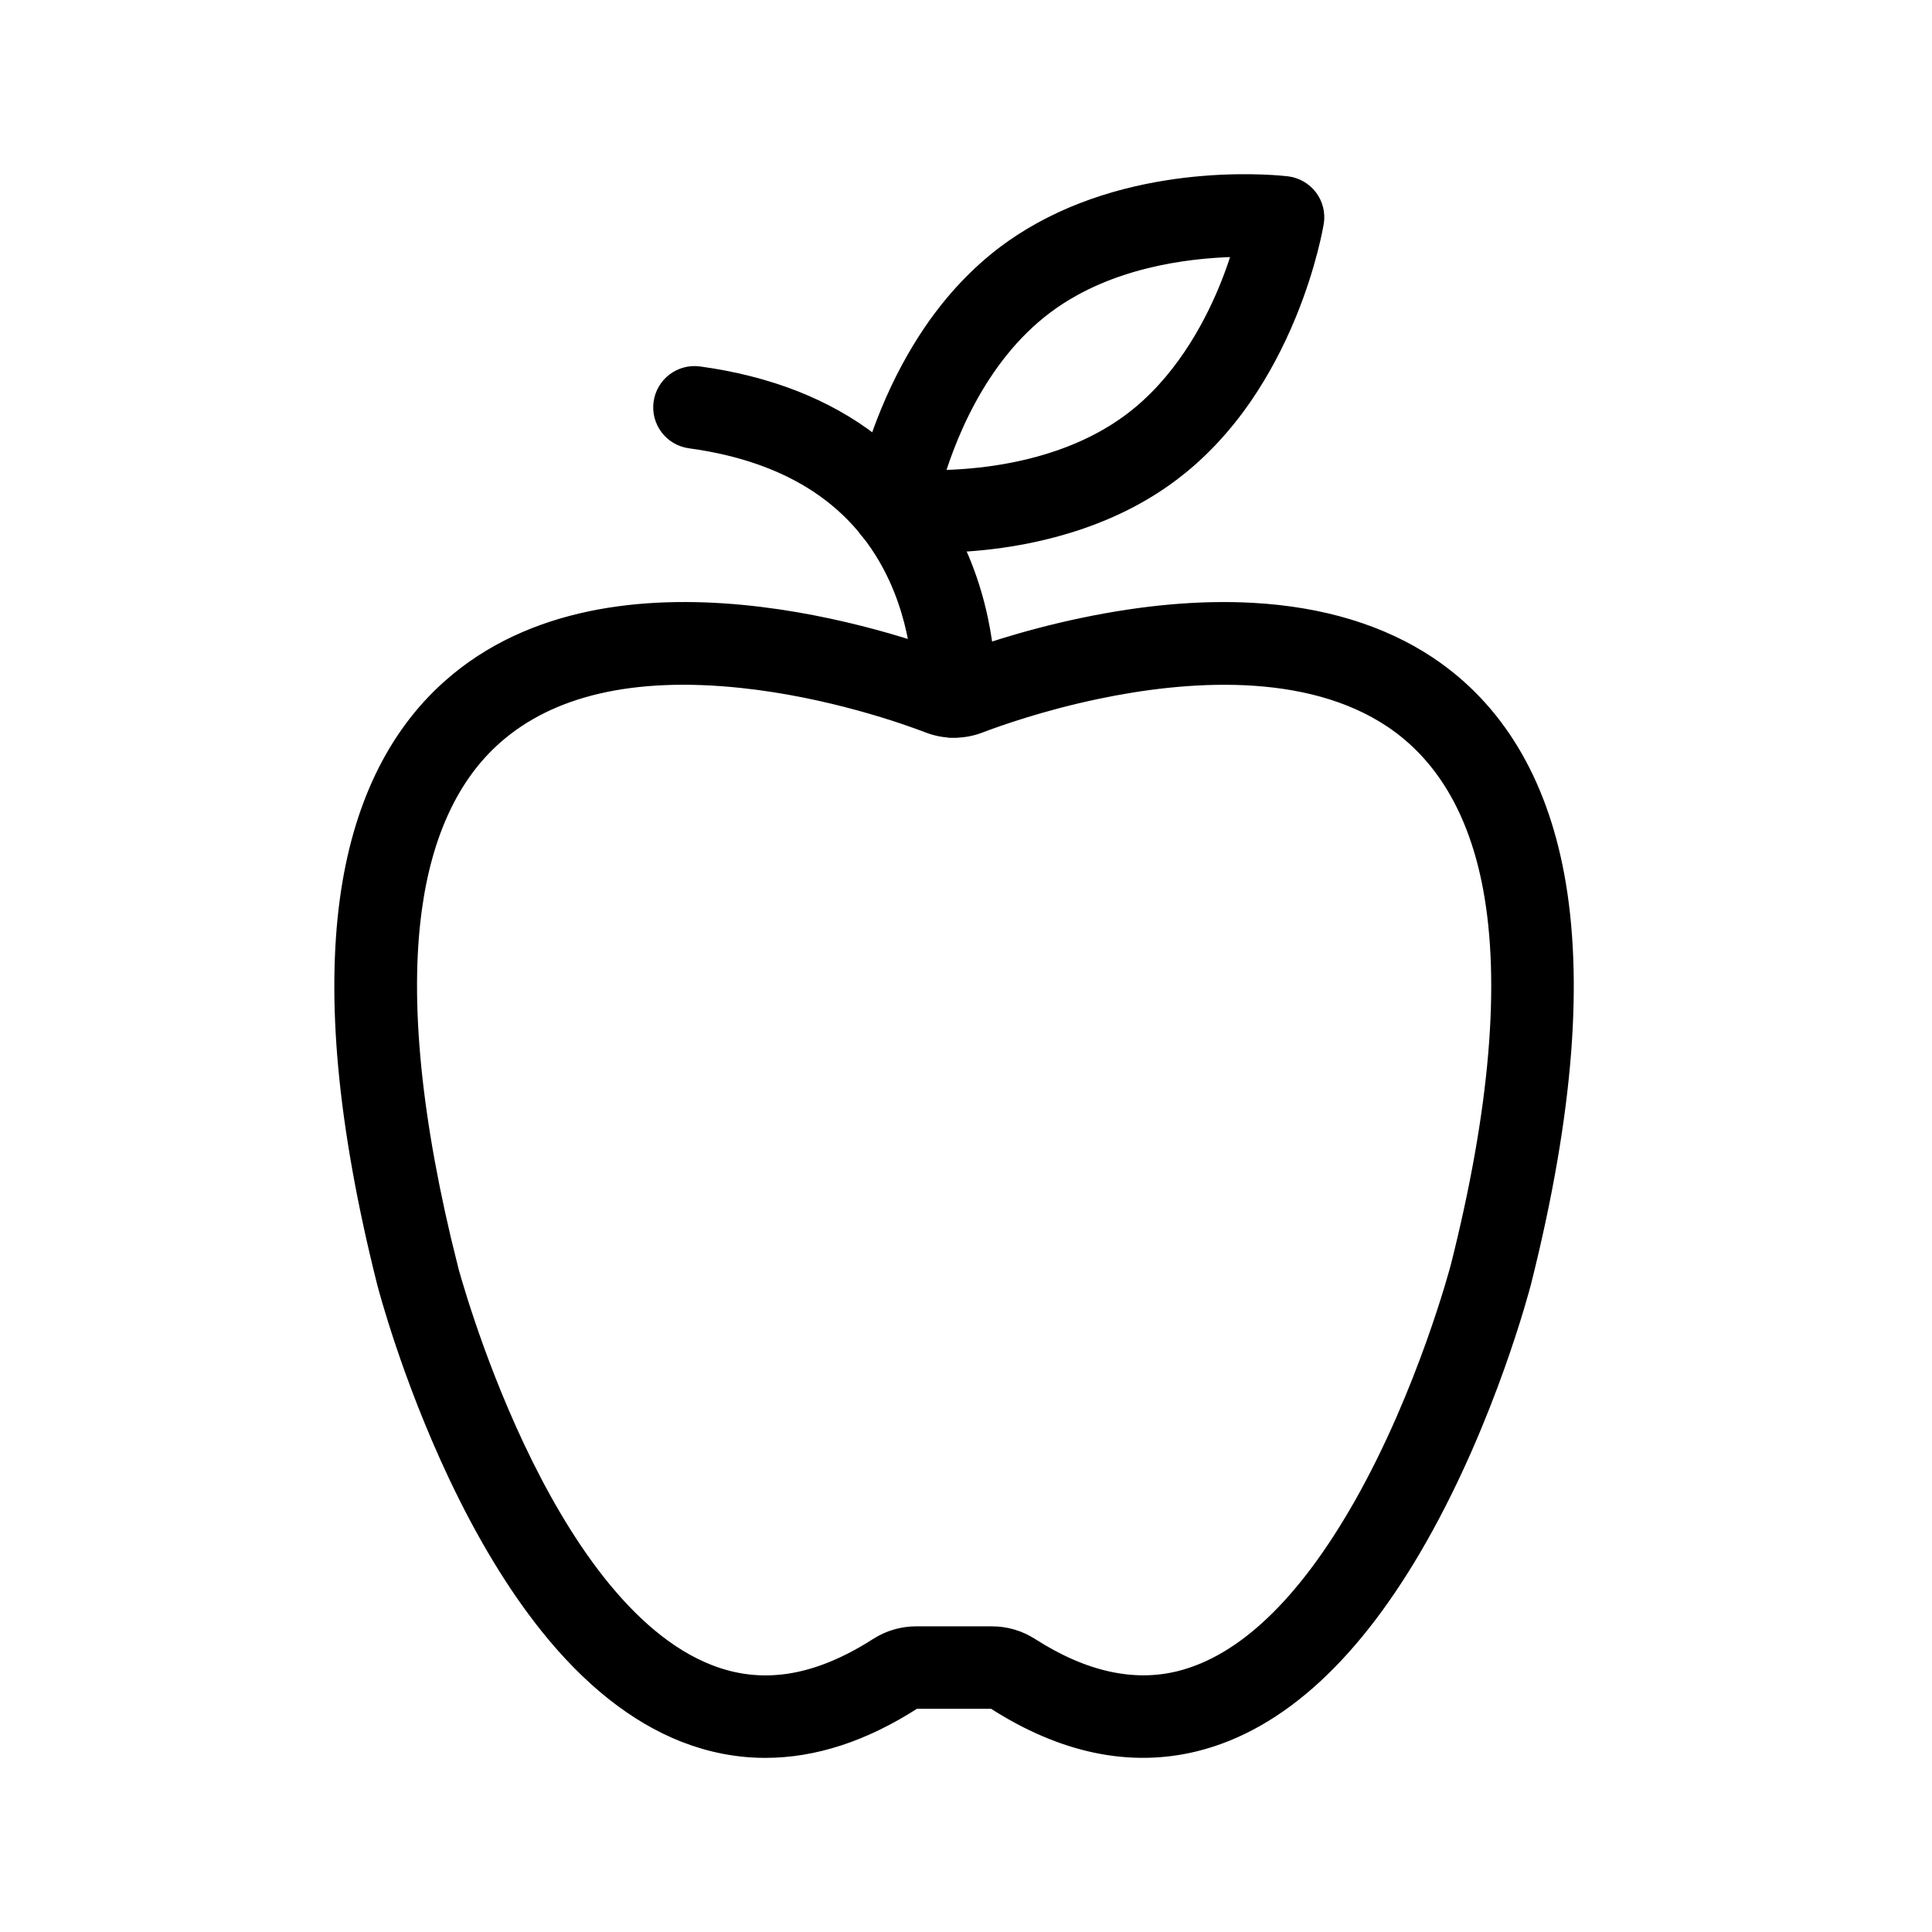
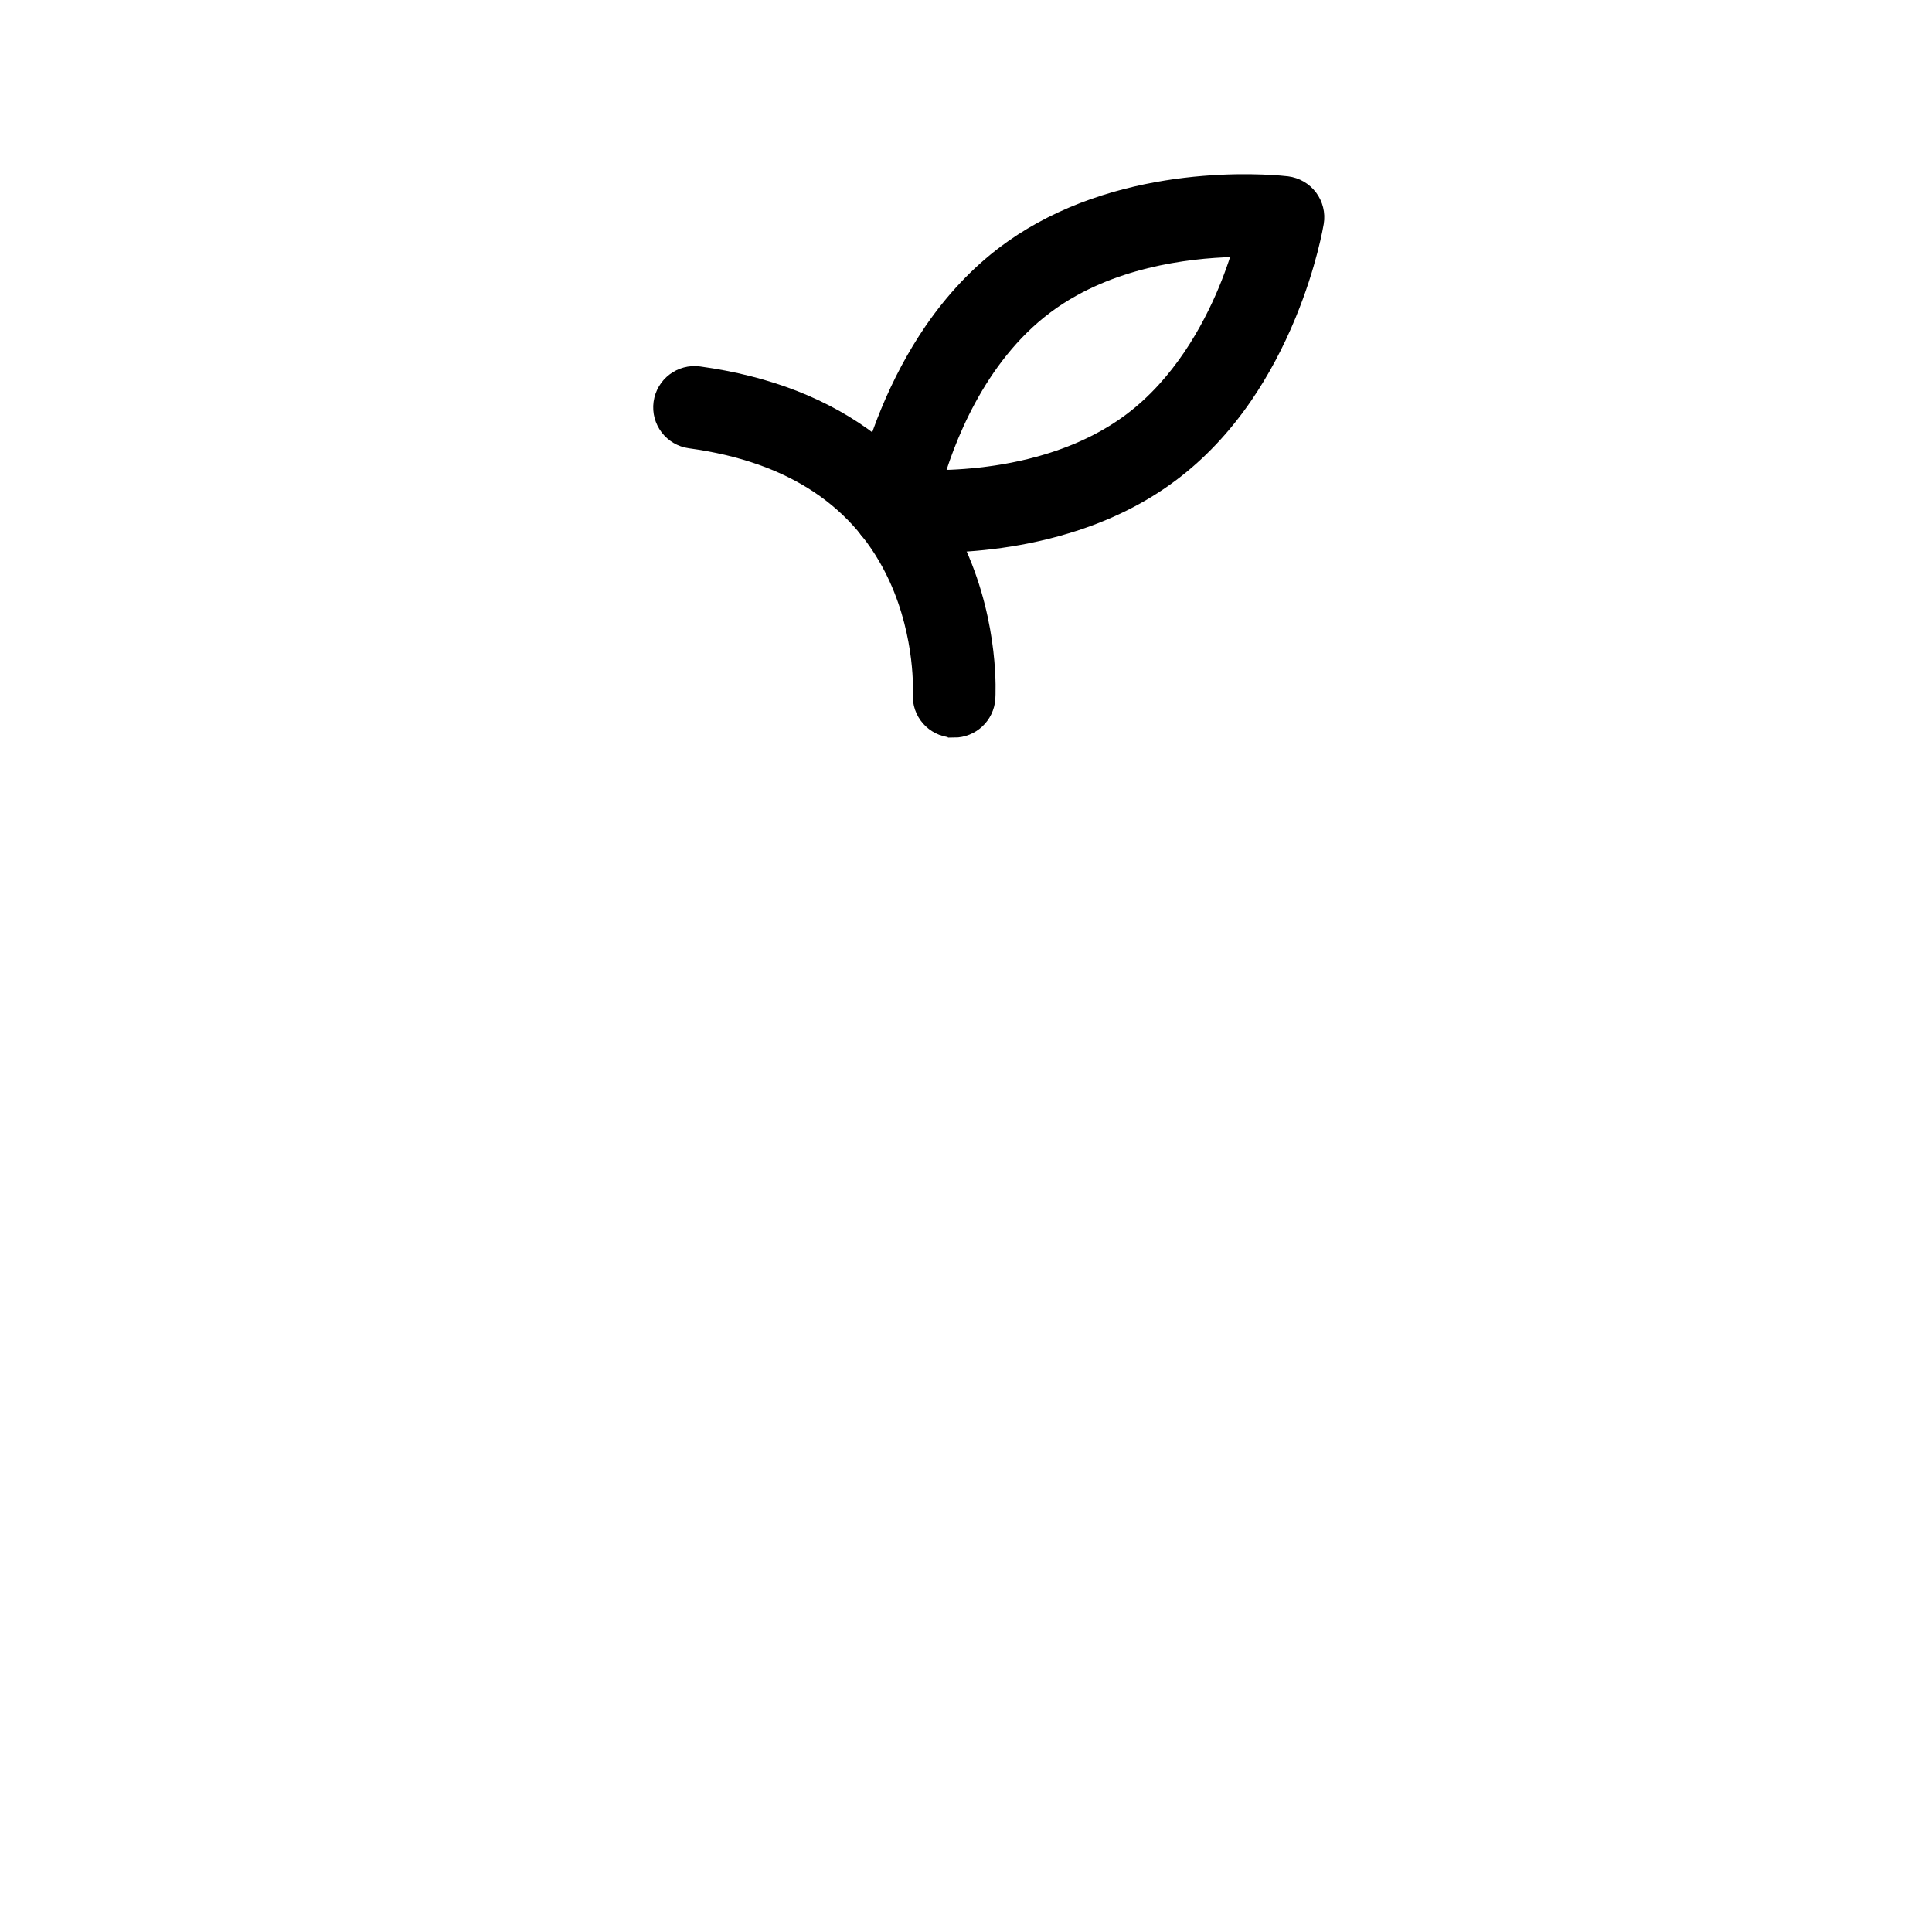
<svg xmlns="http://www.w3.org/2000/svg" id="Layer_1" version="1.1" viewBox="0 0 3873 3873">
  <defs>
    <style>
      .st0 {
        stroke: #000;
        stroke-miterlimit: 10;
        stroke-width: 58.5px;
      }
    </style>
  </defs>
-   <path class="st0" d="M1534.2,3494.7c-53.4,0-106.1-10.2-157.7-30.4-94.5-37.2-184.8-108.7-268.2-212.9-64.5-80.6-125.6-181.4-181.4-299.2-94-198.7-140.4-376.5-142.3-383.9q0-.1-.1-.3c-39.4-156.5-65.4-301.2-77.3-430.5-11.3-122.5-10.2-234.2,3.2-332.3,24.8-181.2,92.3-321.9,200.8-418.1,319.5-283.6,883.1-88.5,992.7-46.4h.1c5.2,2.1,11.6,2.1,16.8,0,35.4-13.5,130.5-47.8,252.7-73.3,120.8-25.3,233.9-35.4,336.5-29.7,136.8,7.6,253.6,43.1,347.1,105.5,130.9,87.7,215,227.1,249.9,414.2,18.9,101.3,23.4,218.4,13.6,348.2-10.5,137.5-37.3,293-80,462.4q0,.1-.1.3c-2.8,10.7-69.5,265.9-205.5,506.3-130.2,230.1-278.9,367.3-442,407.6-126.2,31.2-257.9,3.7-391.5-82-3.9-2.5-8.4-3.9-12.9-3.9h-152.2c-4.5,0-8.9,1.4-12.9,3.9-98,63-194.9,94.5-289.1,94.5ZM888.4,2541.7c3,11.7,182.6,687.9,527.3,823.2,110.6,43.3,225.1,25.5,350.2-54.6,21.2-13.6,45.7-20.8,70.6-20.8h152.2c25,0,49.4,7.2,70.6,20.8,107.9,69.2,211.5,92.1,308,68.3,133.5-33,259.5-153,374.7-356.4,127.8-226,193.3-474.1,194.9-480.1,79.1-314,100.9-571.4,65-764.6-29.4-157.8-98.1-273.8-204.2-345-175-117.2-424-97.4-601.9-60-114.8,24.1-203.4,56-236.3,68.5-14.9,5.8-30.7,8.7-46.8,8.7s-31.9-2.9-46.8-8.7c-43.3-16.7-198.3-72.1-377.7-91-221.3-23.4-391.5,16.1-505.7,117.5-88.8,78.7-144.5,197.5-165.8,352.6-25.7,187.3-1.5,430.2,71.8,721.6ZM2988.7,2554.9h0Z" />
  <path class="st0" d="M1912.6,1449.3c-1.2,0-2.3,0-3.6-.1-29.4-1.9-51.7-27.4-49.8-56.8.1-1.5,6.3-117.8-49.5-239.6-73.2-159.4-216.1-254.7-424.7-283.1-29.3-4-49.8-31-45.8-60.3,4-29.3,31-49.8,60.3-45.8,135.8,18.6,250.3,63.3,340.5,133.1,73.2,56.6,130,129.2,169,215.9,65.5,145.9,57.4,281,57.1,286.8-1.9,28.2-25.5,50-53.4,50Z" />
  <path class="st0" d="M1868.2,1078.9c-48.9,0-80.4-3.7-83.3-4.1-14.4-1.8-27.5-9.4-36.3-20.9-8.7-11.7-12.4-26.3-10-40.7.6-3.3,13.6-82,54.6-181.6,24.1-58.6,53.1-112.7,86-160.9,41.8-61,90.4-112.4,144.2-152.9,21.5-16.1,44.7-31.1,69.1-44.6,219.4-121.6,475.3-91.9,486-90.7,14.4,1.8,27.5,9.4,36.3,20.9,8.7,11.7,12.4,26.3,10,40.7-.6,3.3-13.6,82-54.6,181.6-24.1,58.6-53.1,112.7-86,160.9-41.8,61-90.4,112.4-144.2,152.7-58.8,44.2-128.1,78.4-206.1,101.8-102.1,31-199.8,37.7-265.7,37.7ZM1858,971.7c57.7.7,150-4.1,244.9-32.8,65.9-19.8,124.1-48.4,172.8-85,100.9-75.7,161.4-186.6,194.6-266.3,16.1-38.8,27.5-74.3,35.1-102-81.3-.8-231.3,9.1-361.1,81.1-20.1,11.1-39.1,23.4-56.6,36.6-140.9,105.8-204.8,278.5-229.8,368.4Z" />
</svg>